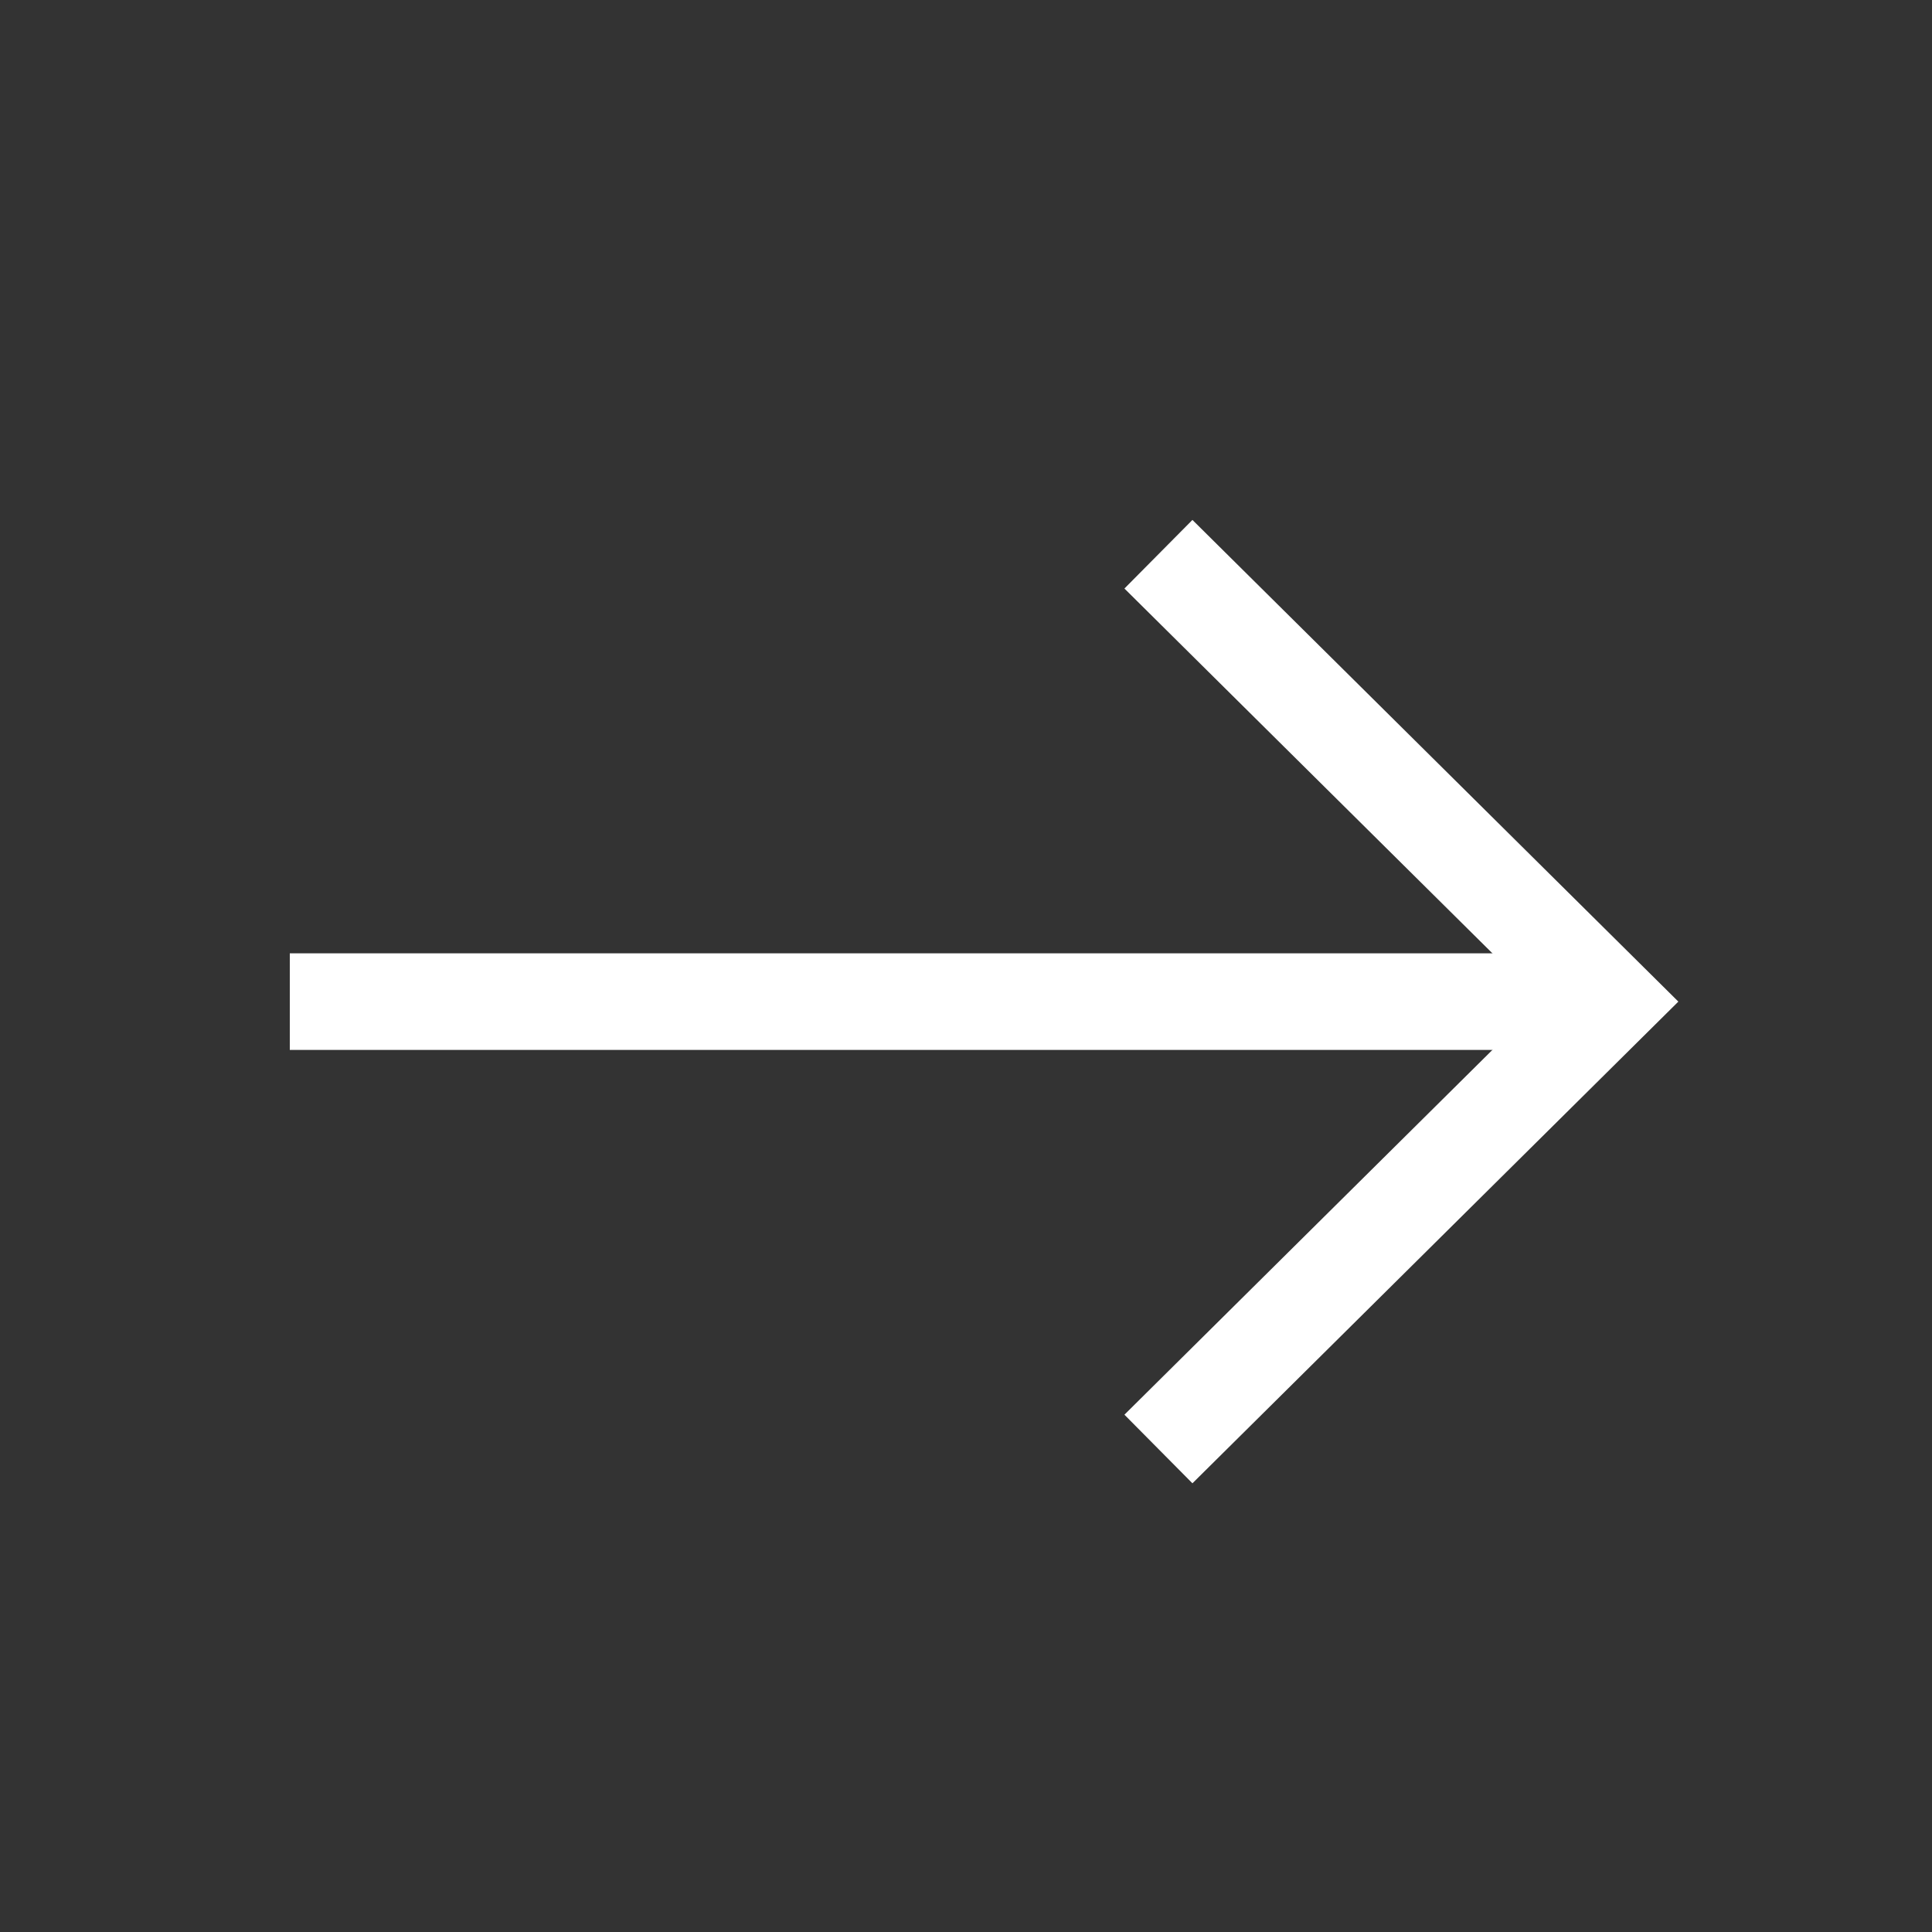
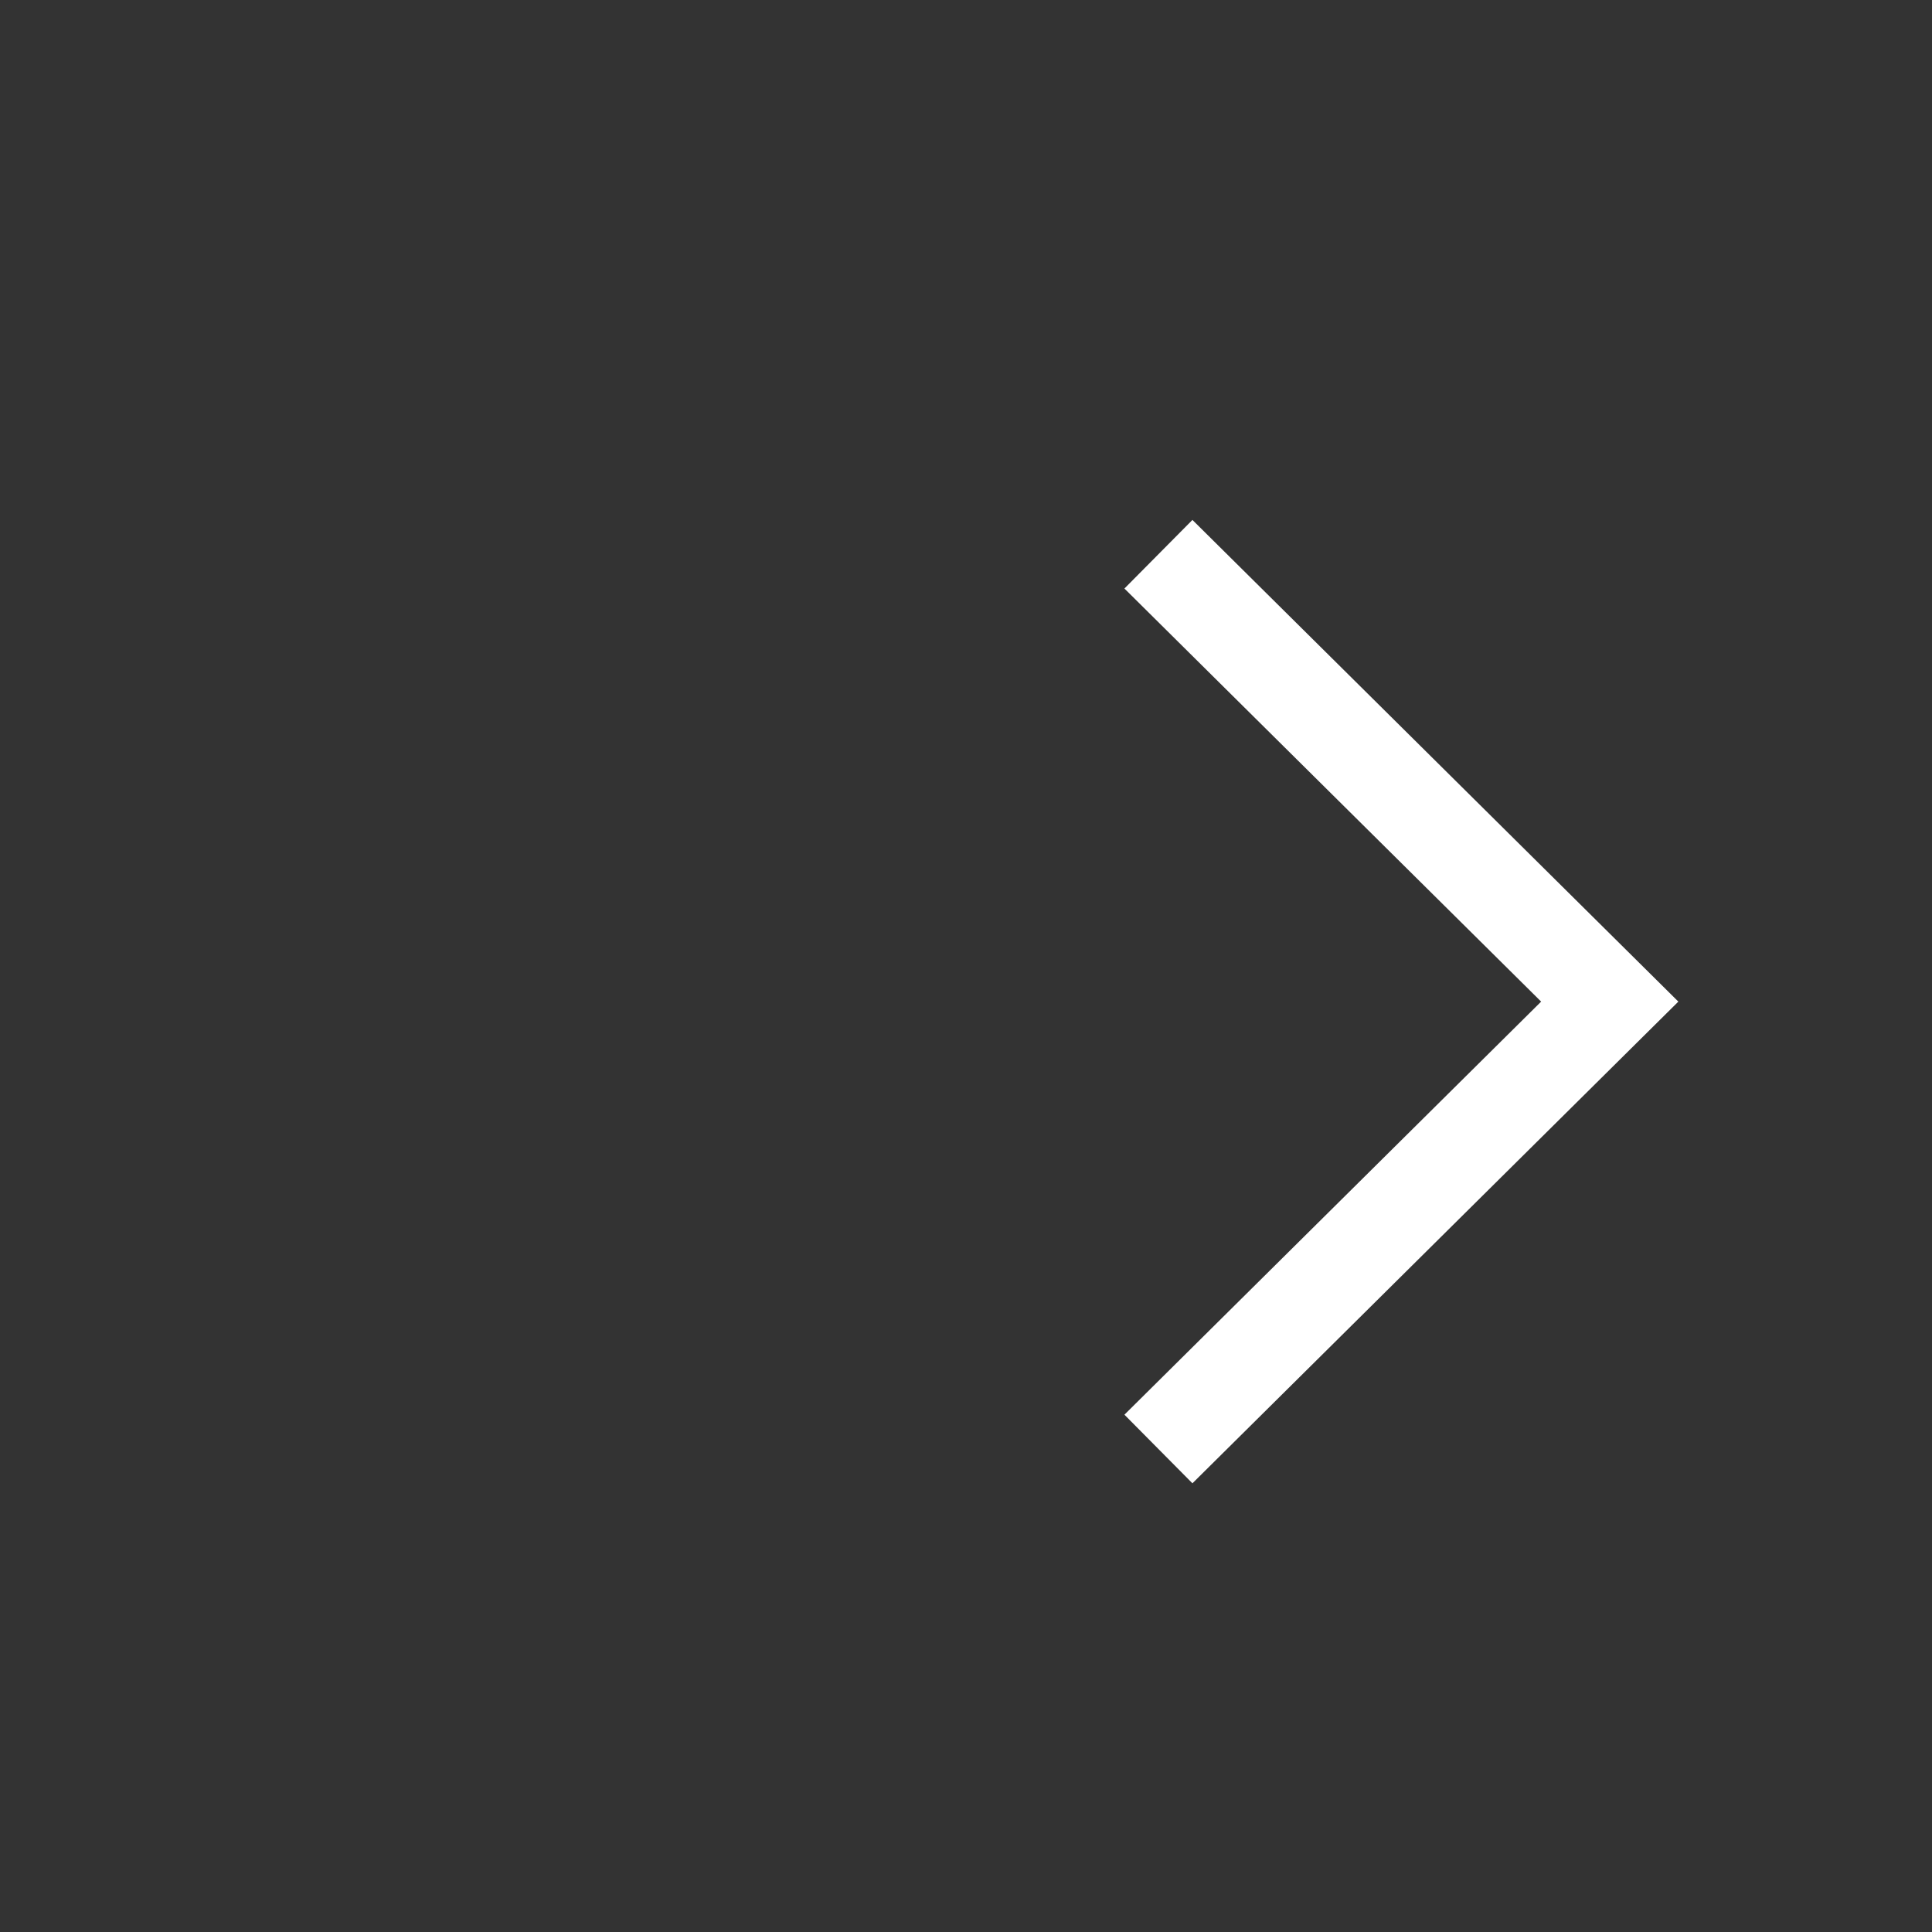
<svg xmlns="http://www.w3.org/2000/svg" width="30px" height="30px" viewBox="0 0 30 30" version="1.1">
  <rect x="0" y="0" width="30" height="30" fill="#333333" stroke="none" />
  <title>Fleche / Blanc / Droite</title>
  <g id="Fleche-/-Blanc-/-Droite" stroke="none" stroke-width="1" fill="none" fill-rule="evenodd">
    <g id="Group" transform="translate(15, 15.5) rotate(-90) translate(-15, -15.5) translate(8, 5)" stroke="#FFFFFF" stroke-width="1.5">
-       <line x1="6.947" y1="-1.77635684e-15" x2="6.947" y2="20.496" id="Stroke-1" />
      <polyline id="Stroke-3" points="1.16351373e-13 13.488 6.947 20.496 13.894 13.488" />
    </g>
  </g>
</svg>